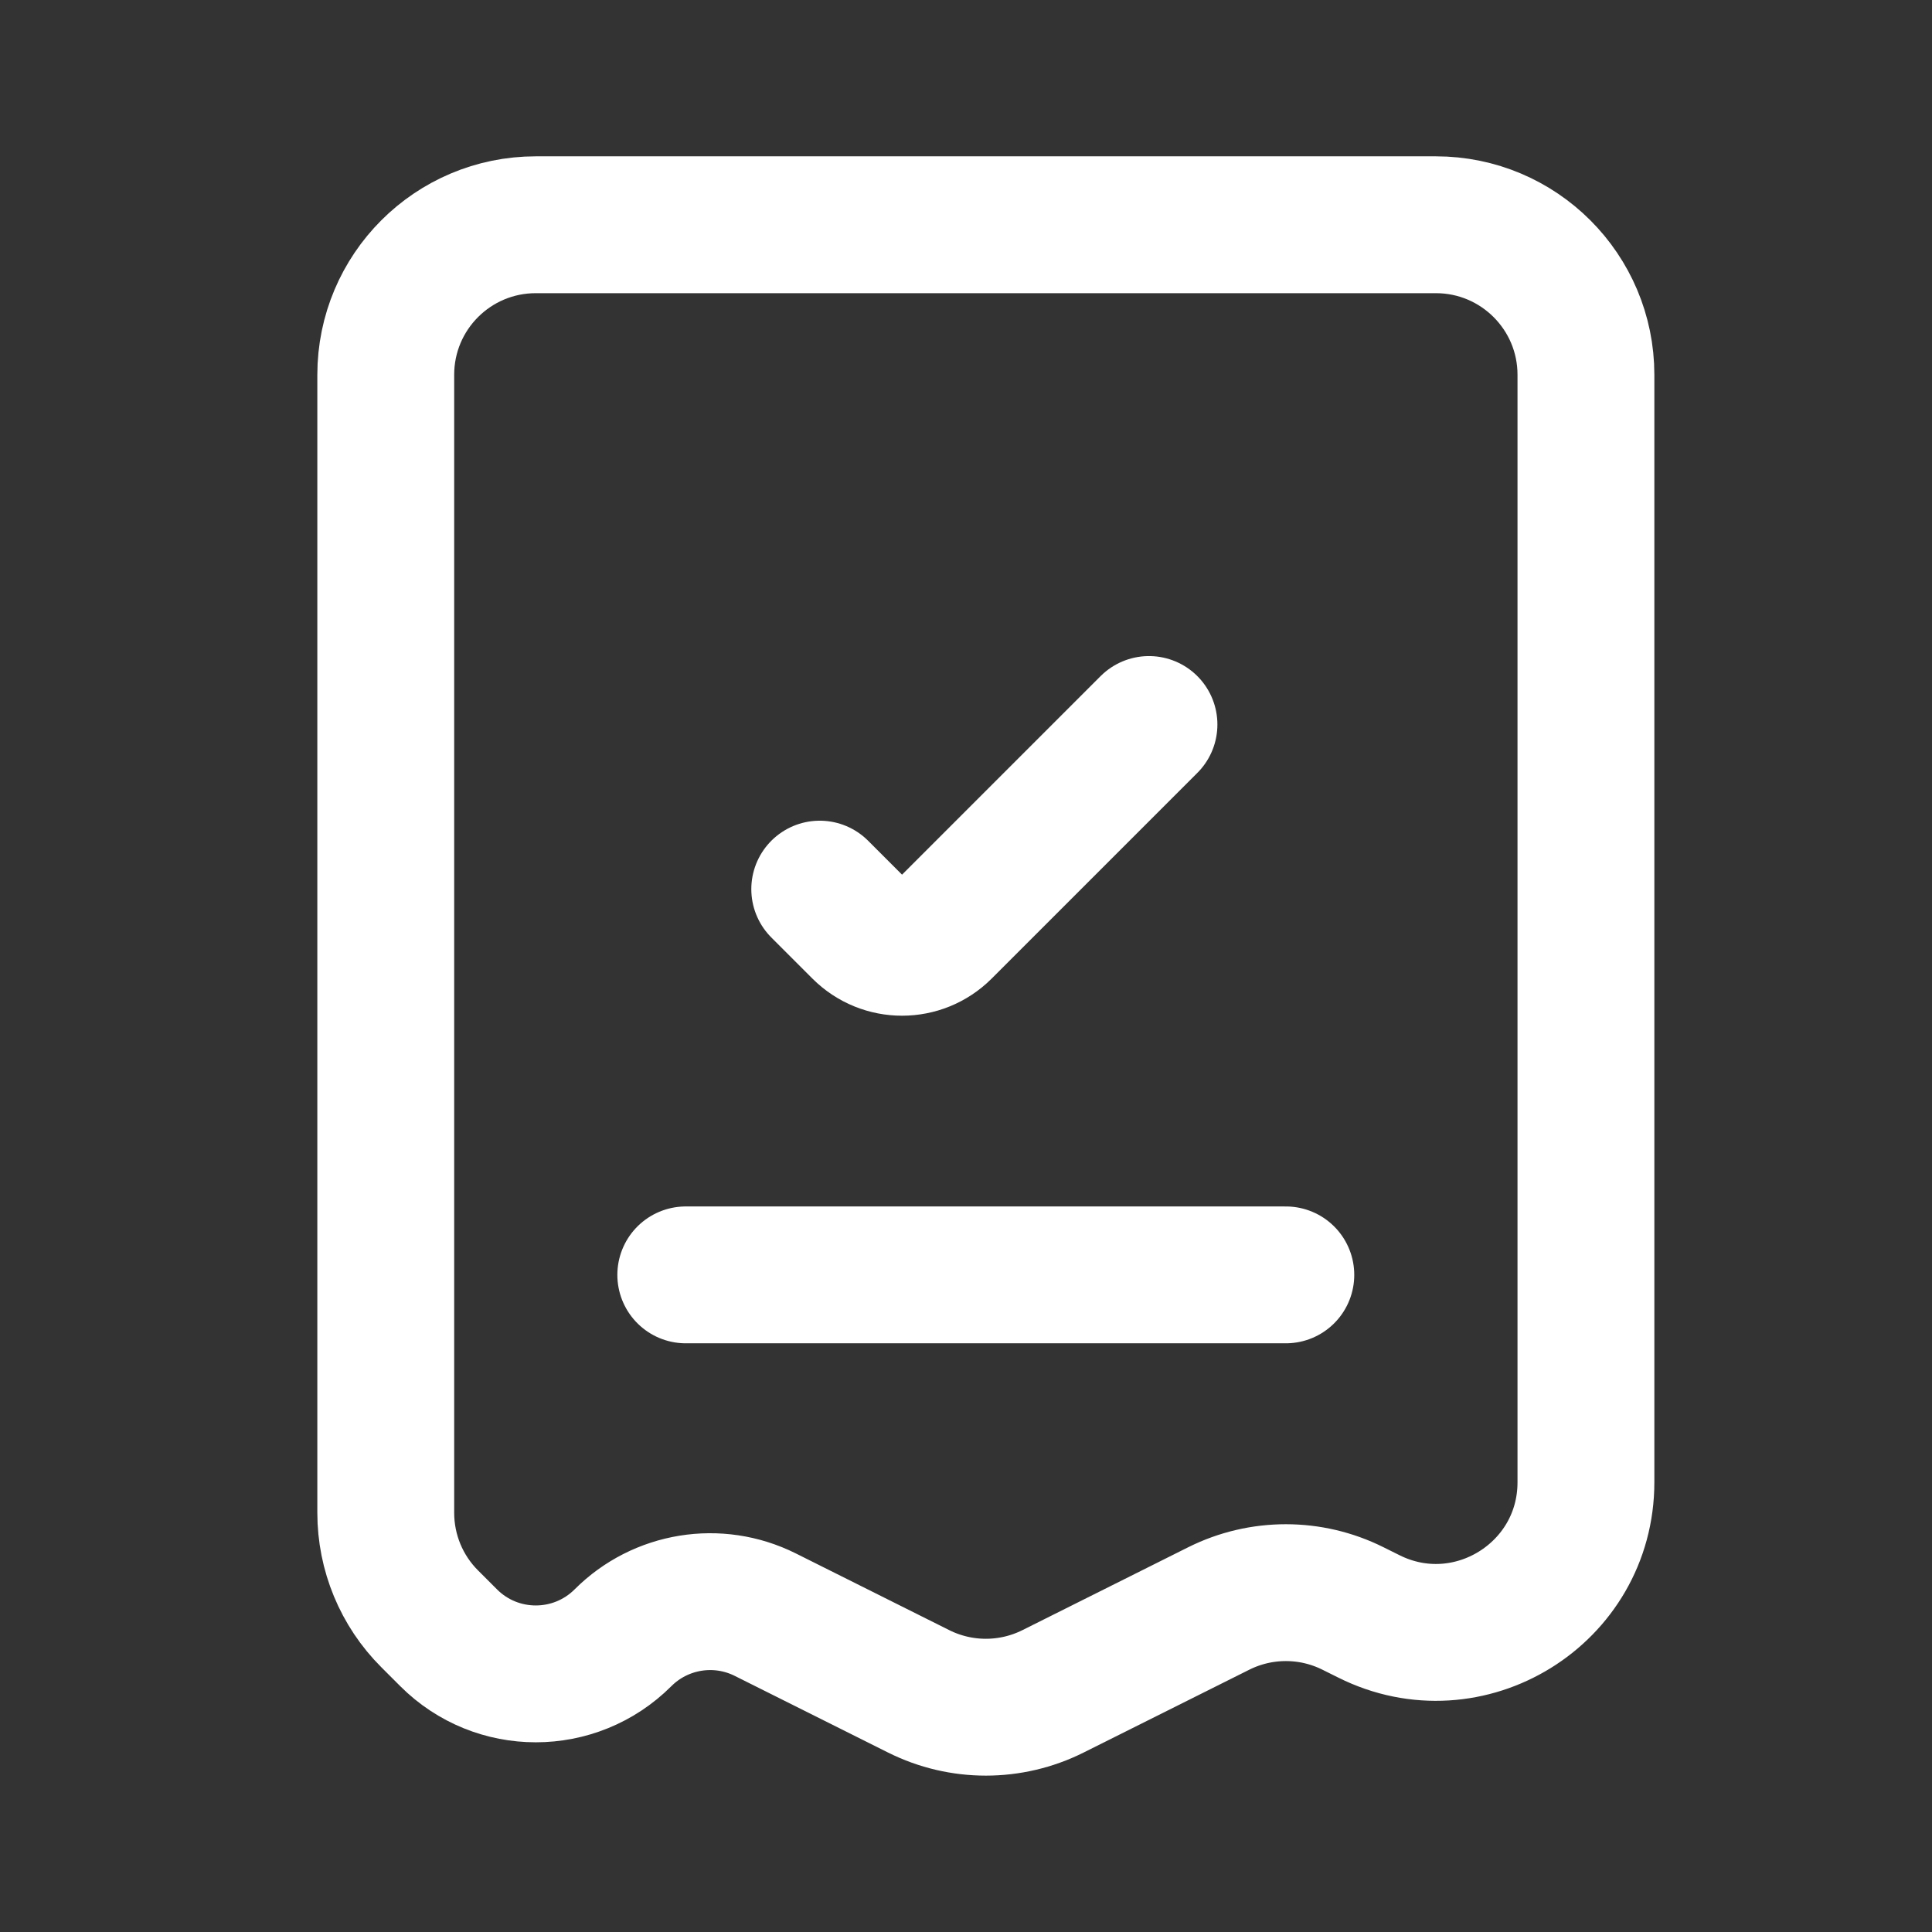
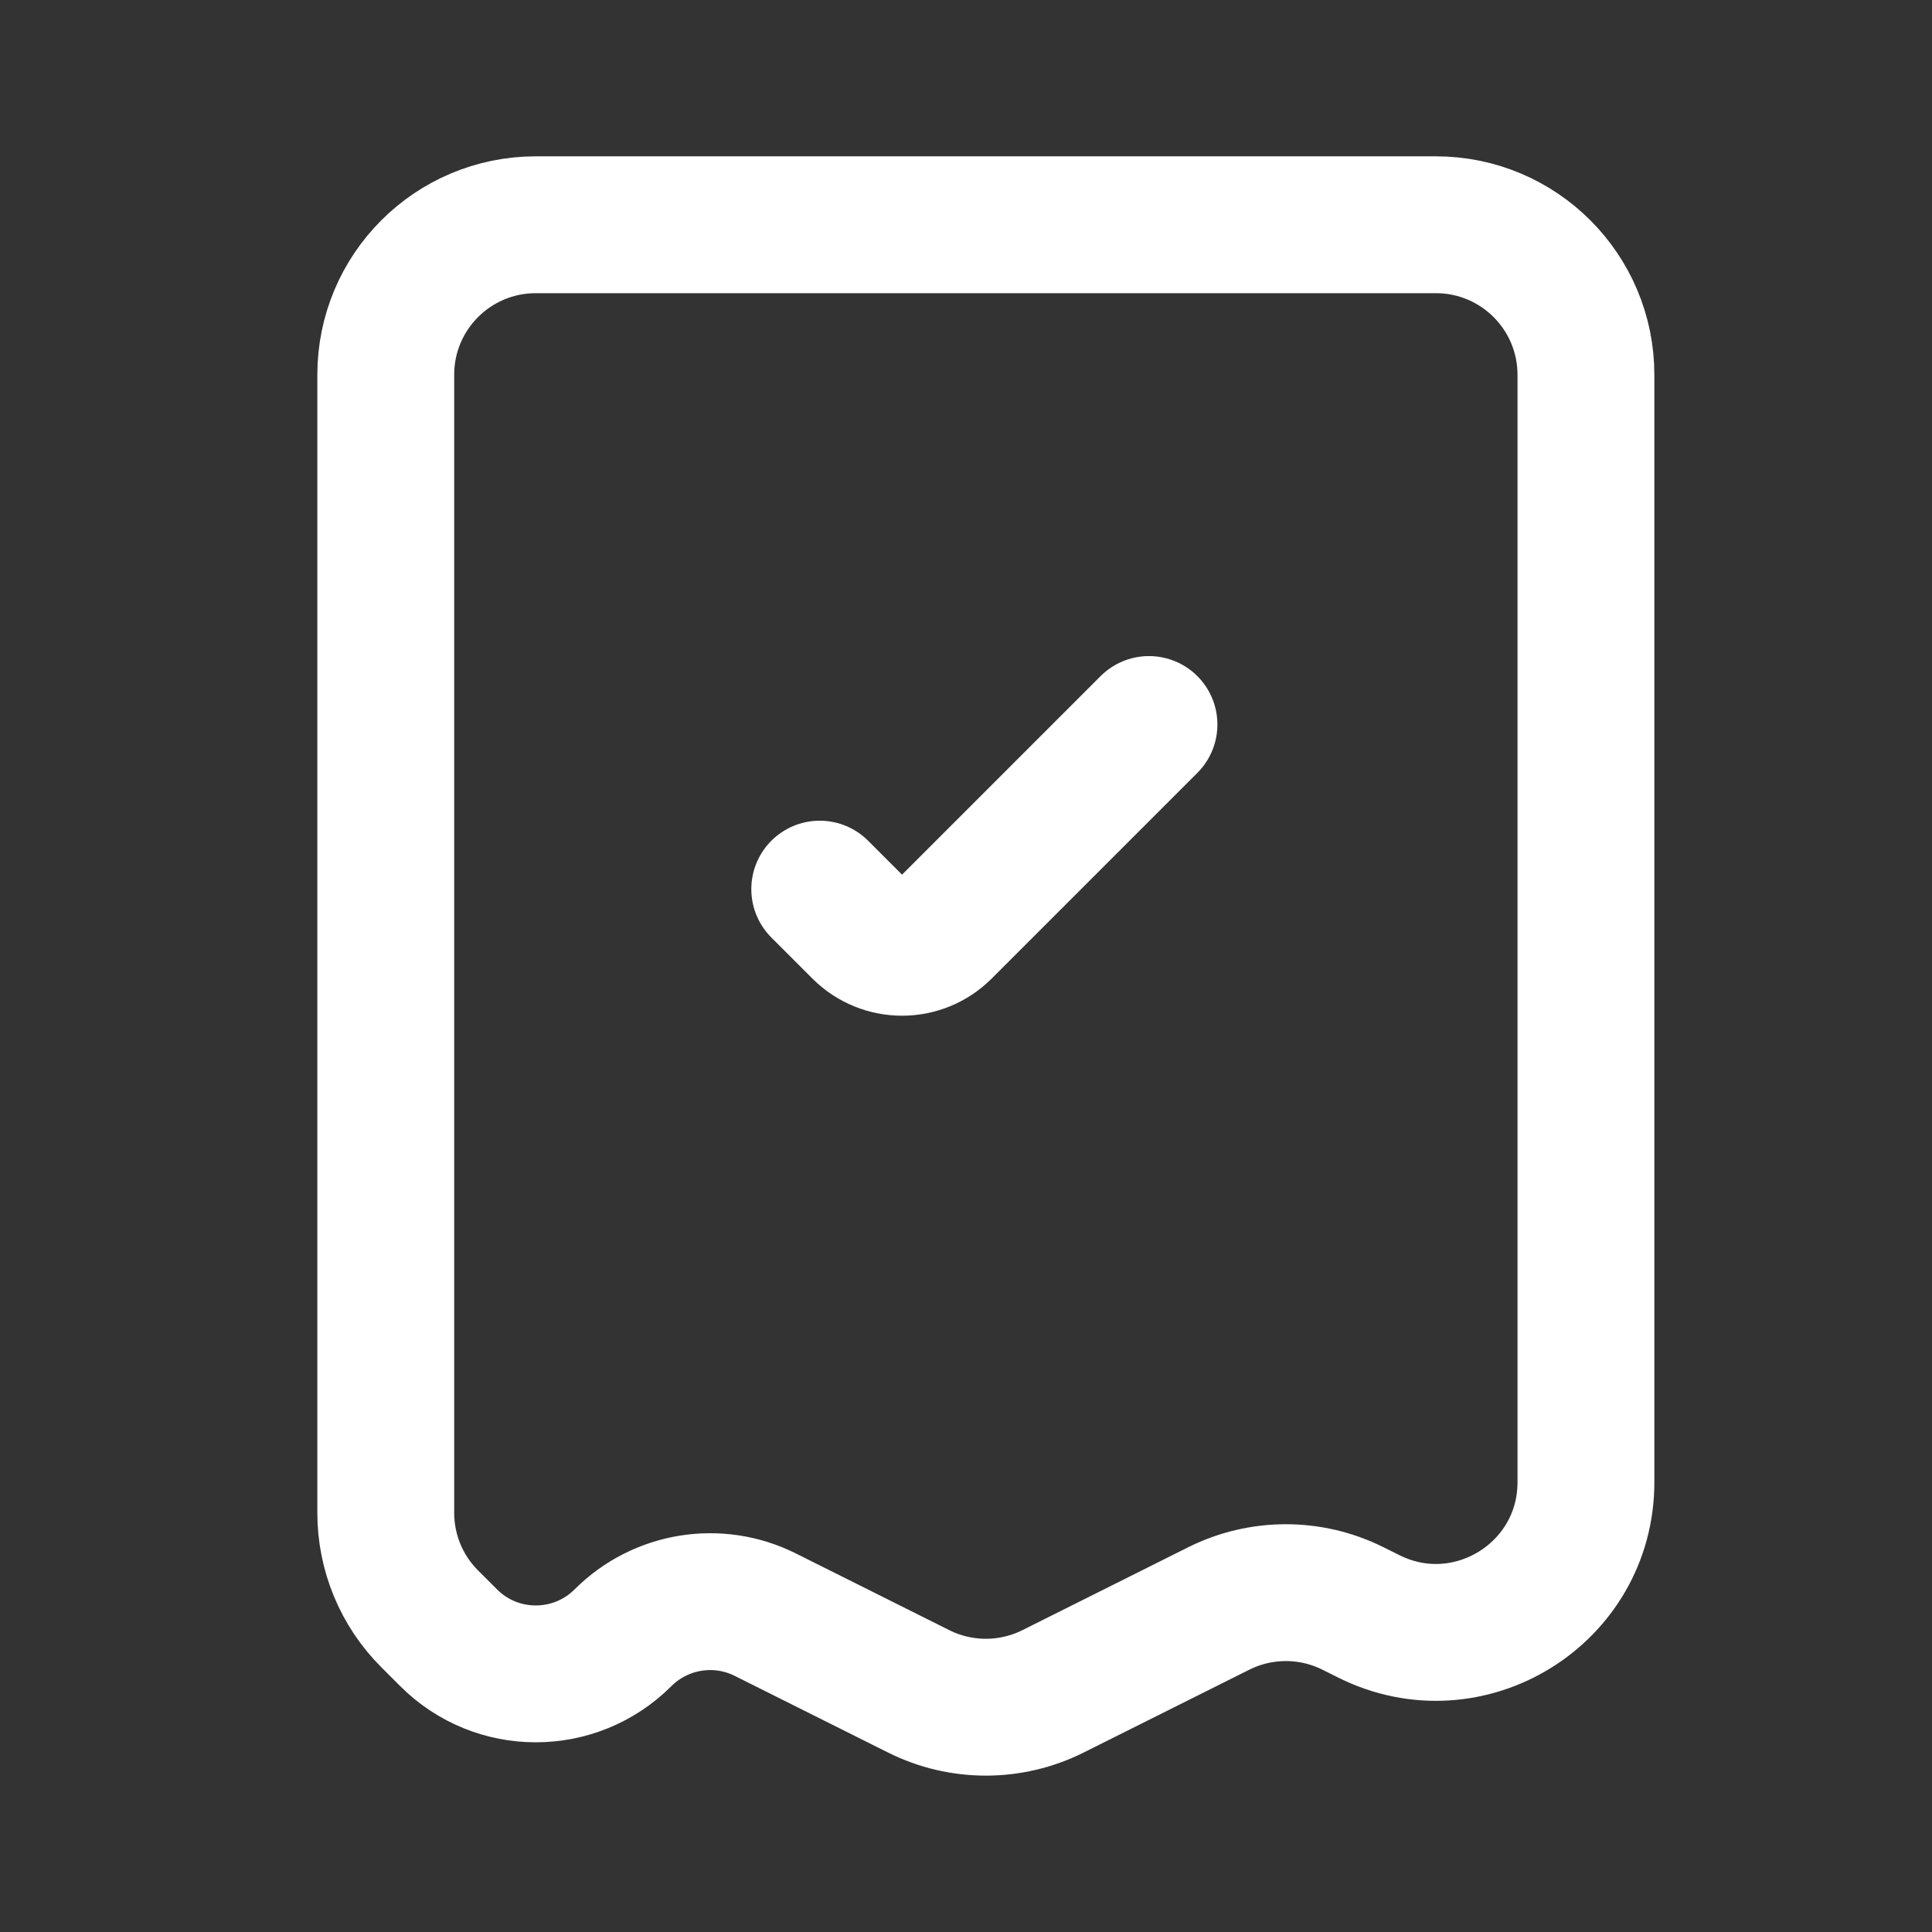
<svg xmlns="http://www.w3.org/2000/svg" width="24" height="24" viewBox="0 0 24 24" fill="none">
  <rect x="0" y="0" width="24" height="24" fill="#333333" stroke="none" />
  <path d="M17.837 2.792H6.656C5.626 2.792 4.792 3.626 4.792 4.656V18.792C4.792 19.287 4.988 19.761 5.338 20.11L5.573 20.345C6.171 20.943 7.14 20.943 7.739 20.345C8.205 19.879 8.917 19.763 9.507 20.058L11.413 21.011C11.938 21.273 12.555 21.273 13.08 21.011L15.14 19.981C15.665 19.719 16.282 19.719 16.807 19.981L17.004 20.079C18.243 20.699 19.701 19.798 19.701 18.413V4.656C19.701 3.626 18.866 2.792 17.837 2.792Z" stroke="white" stroke-width="1.7" stroke-linecap="round" />
  <path d="M10.183 11.045L10.694 11.556C10.977 11.838 11.434 11.838 11.717 11.556L14.273 9" stroke="white" stroke-width="1.7" stroke-linecap="round" />
-   <path d="M8.519 15.837H15.973" stroke="white" stroke-width="1.7" stroke-linecap="round" />
</svg>